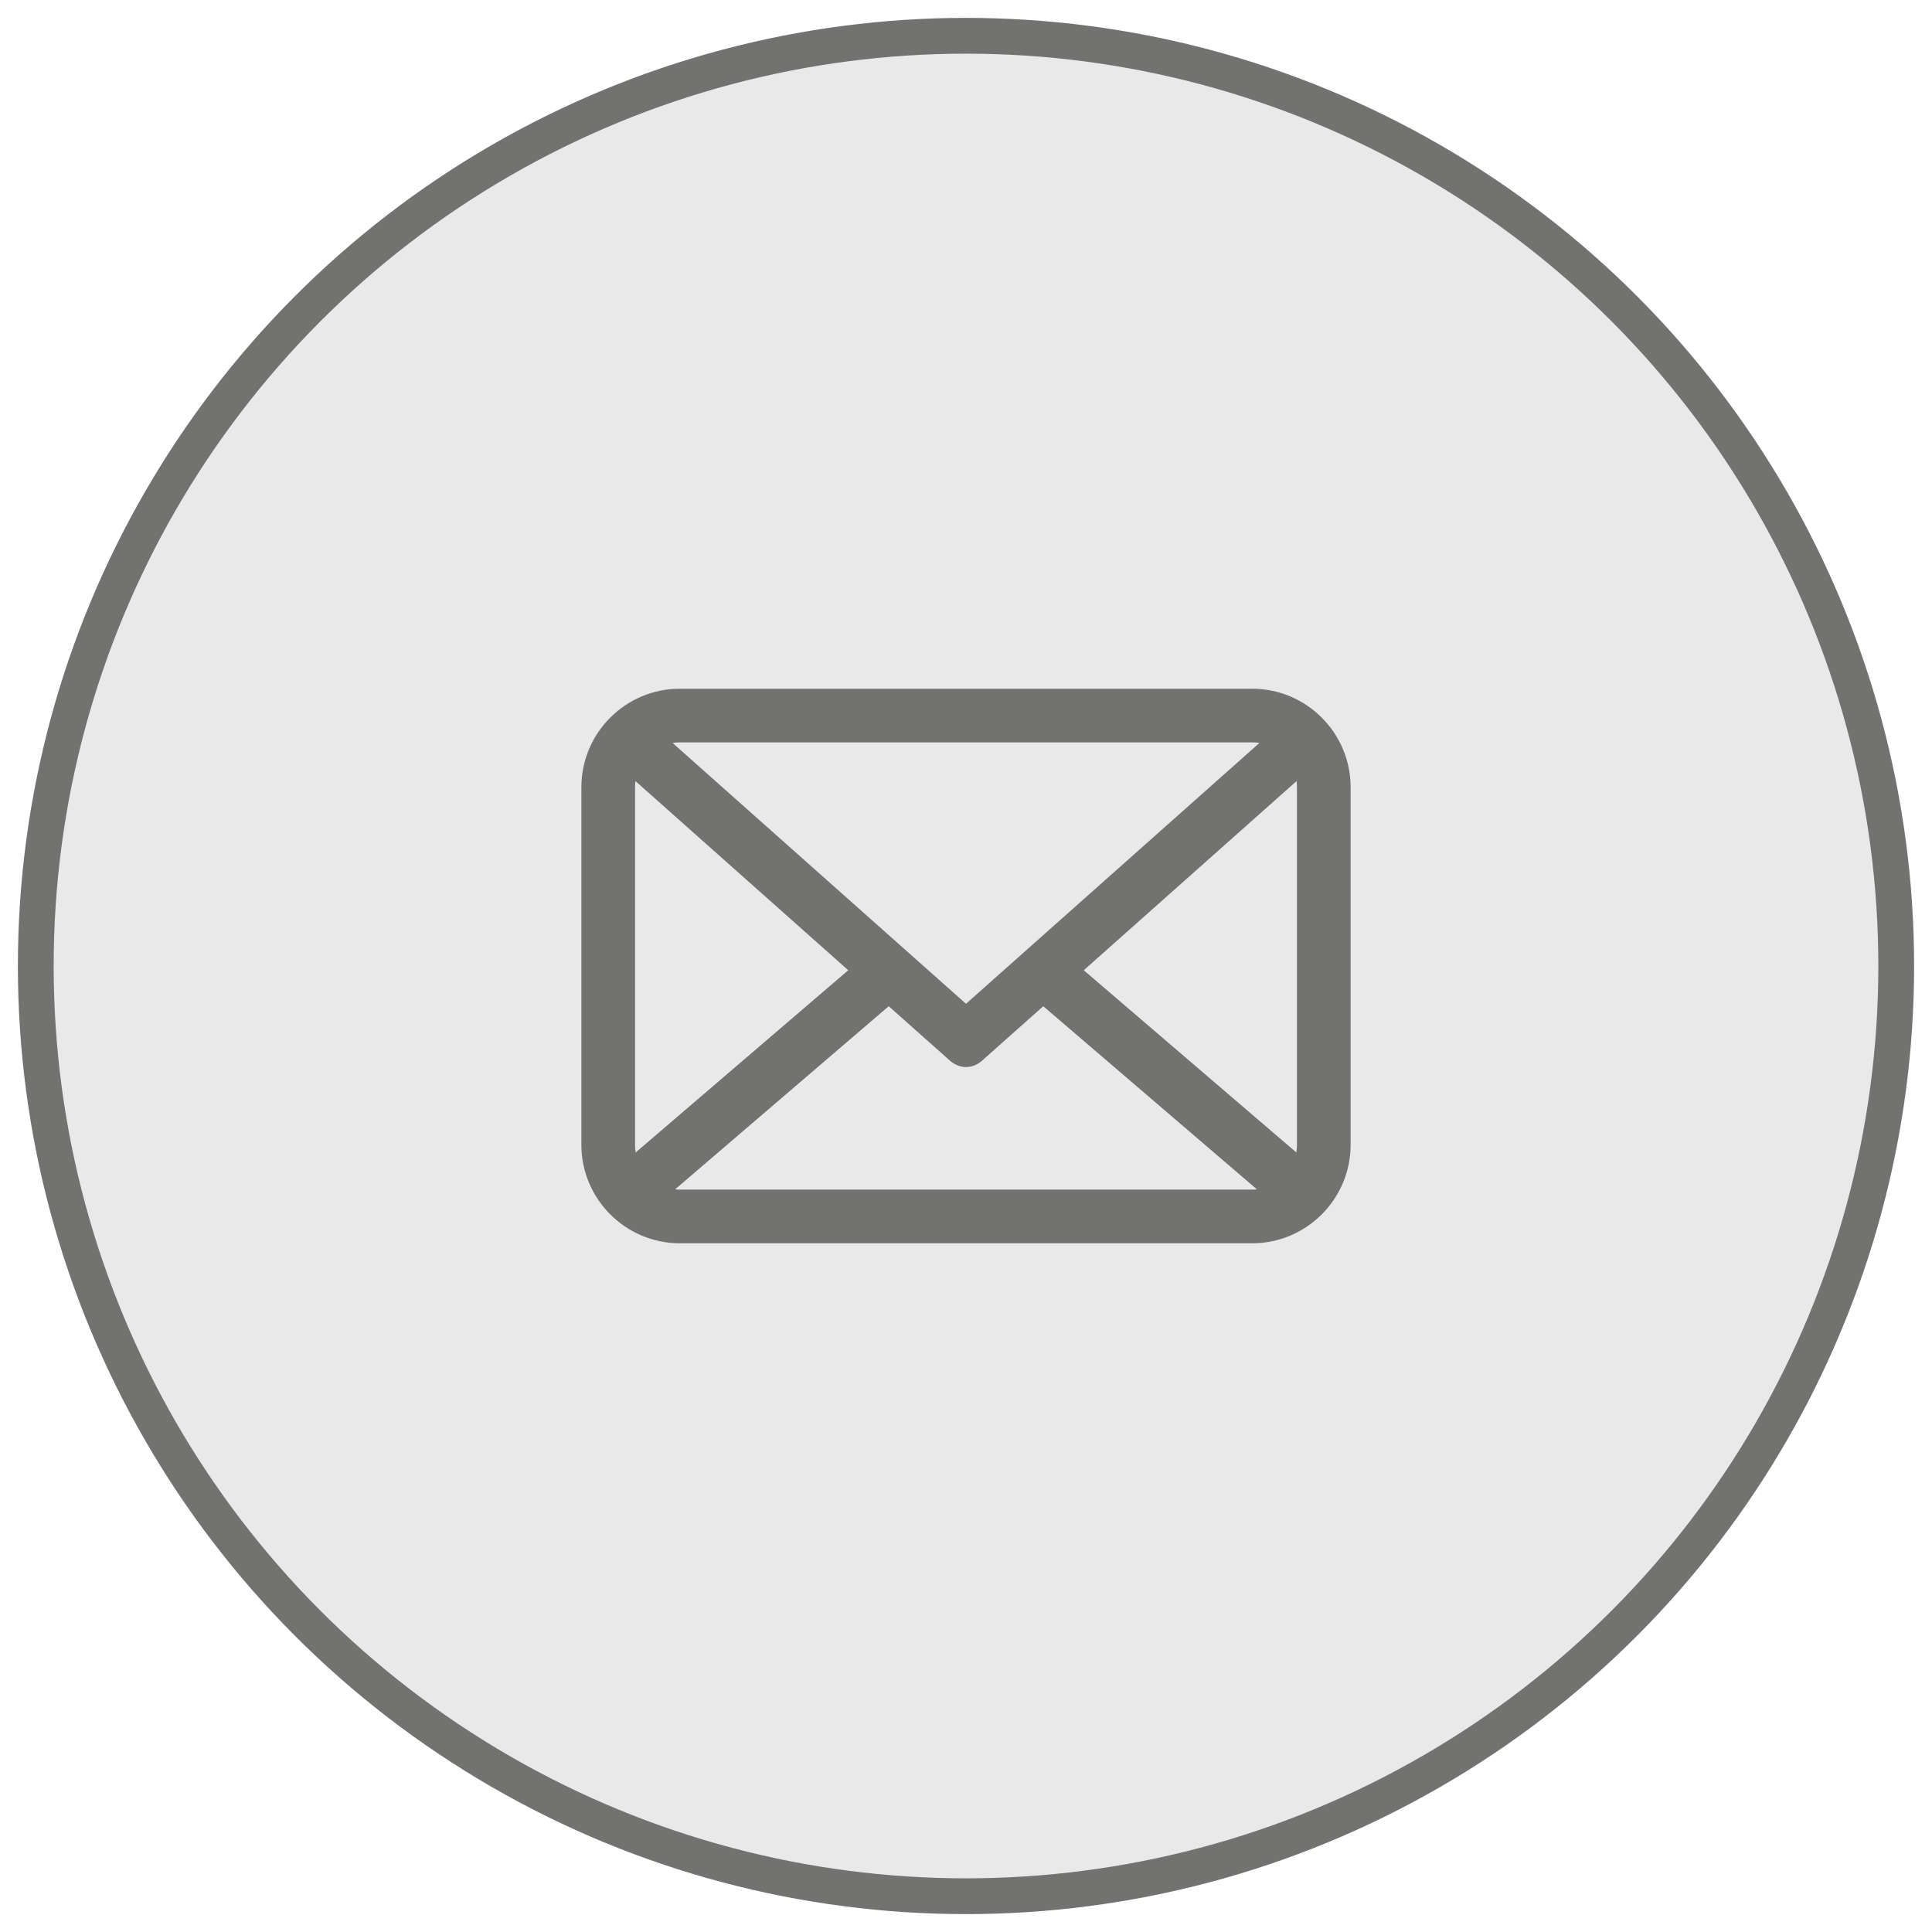
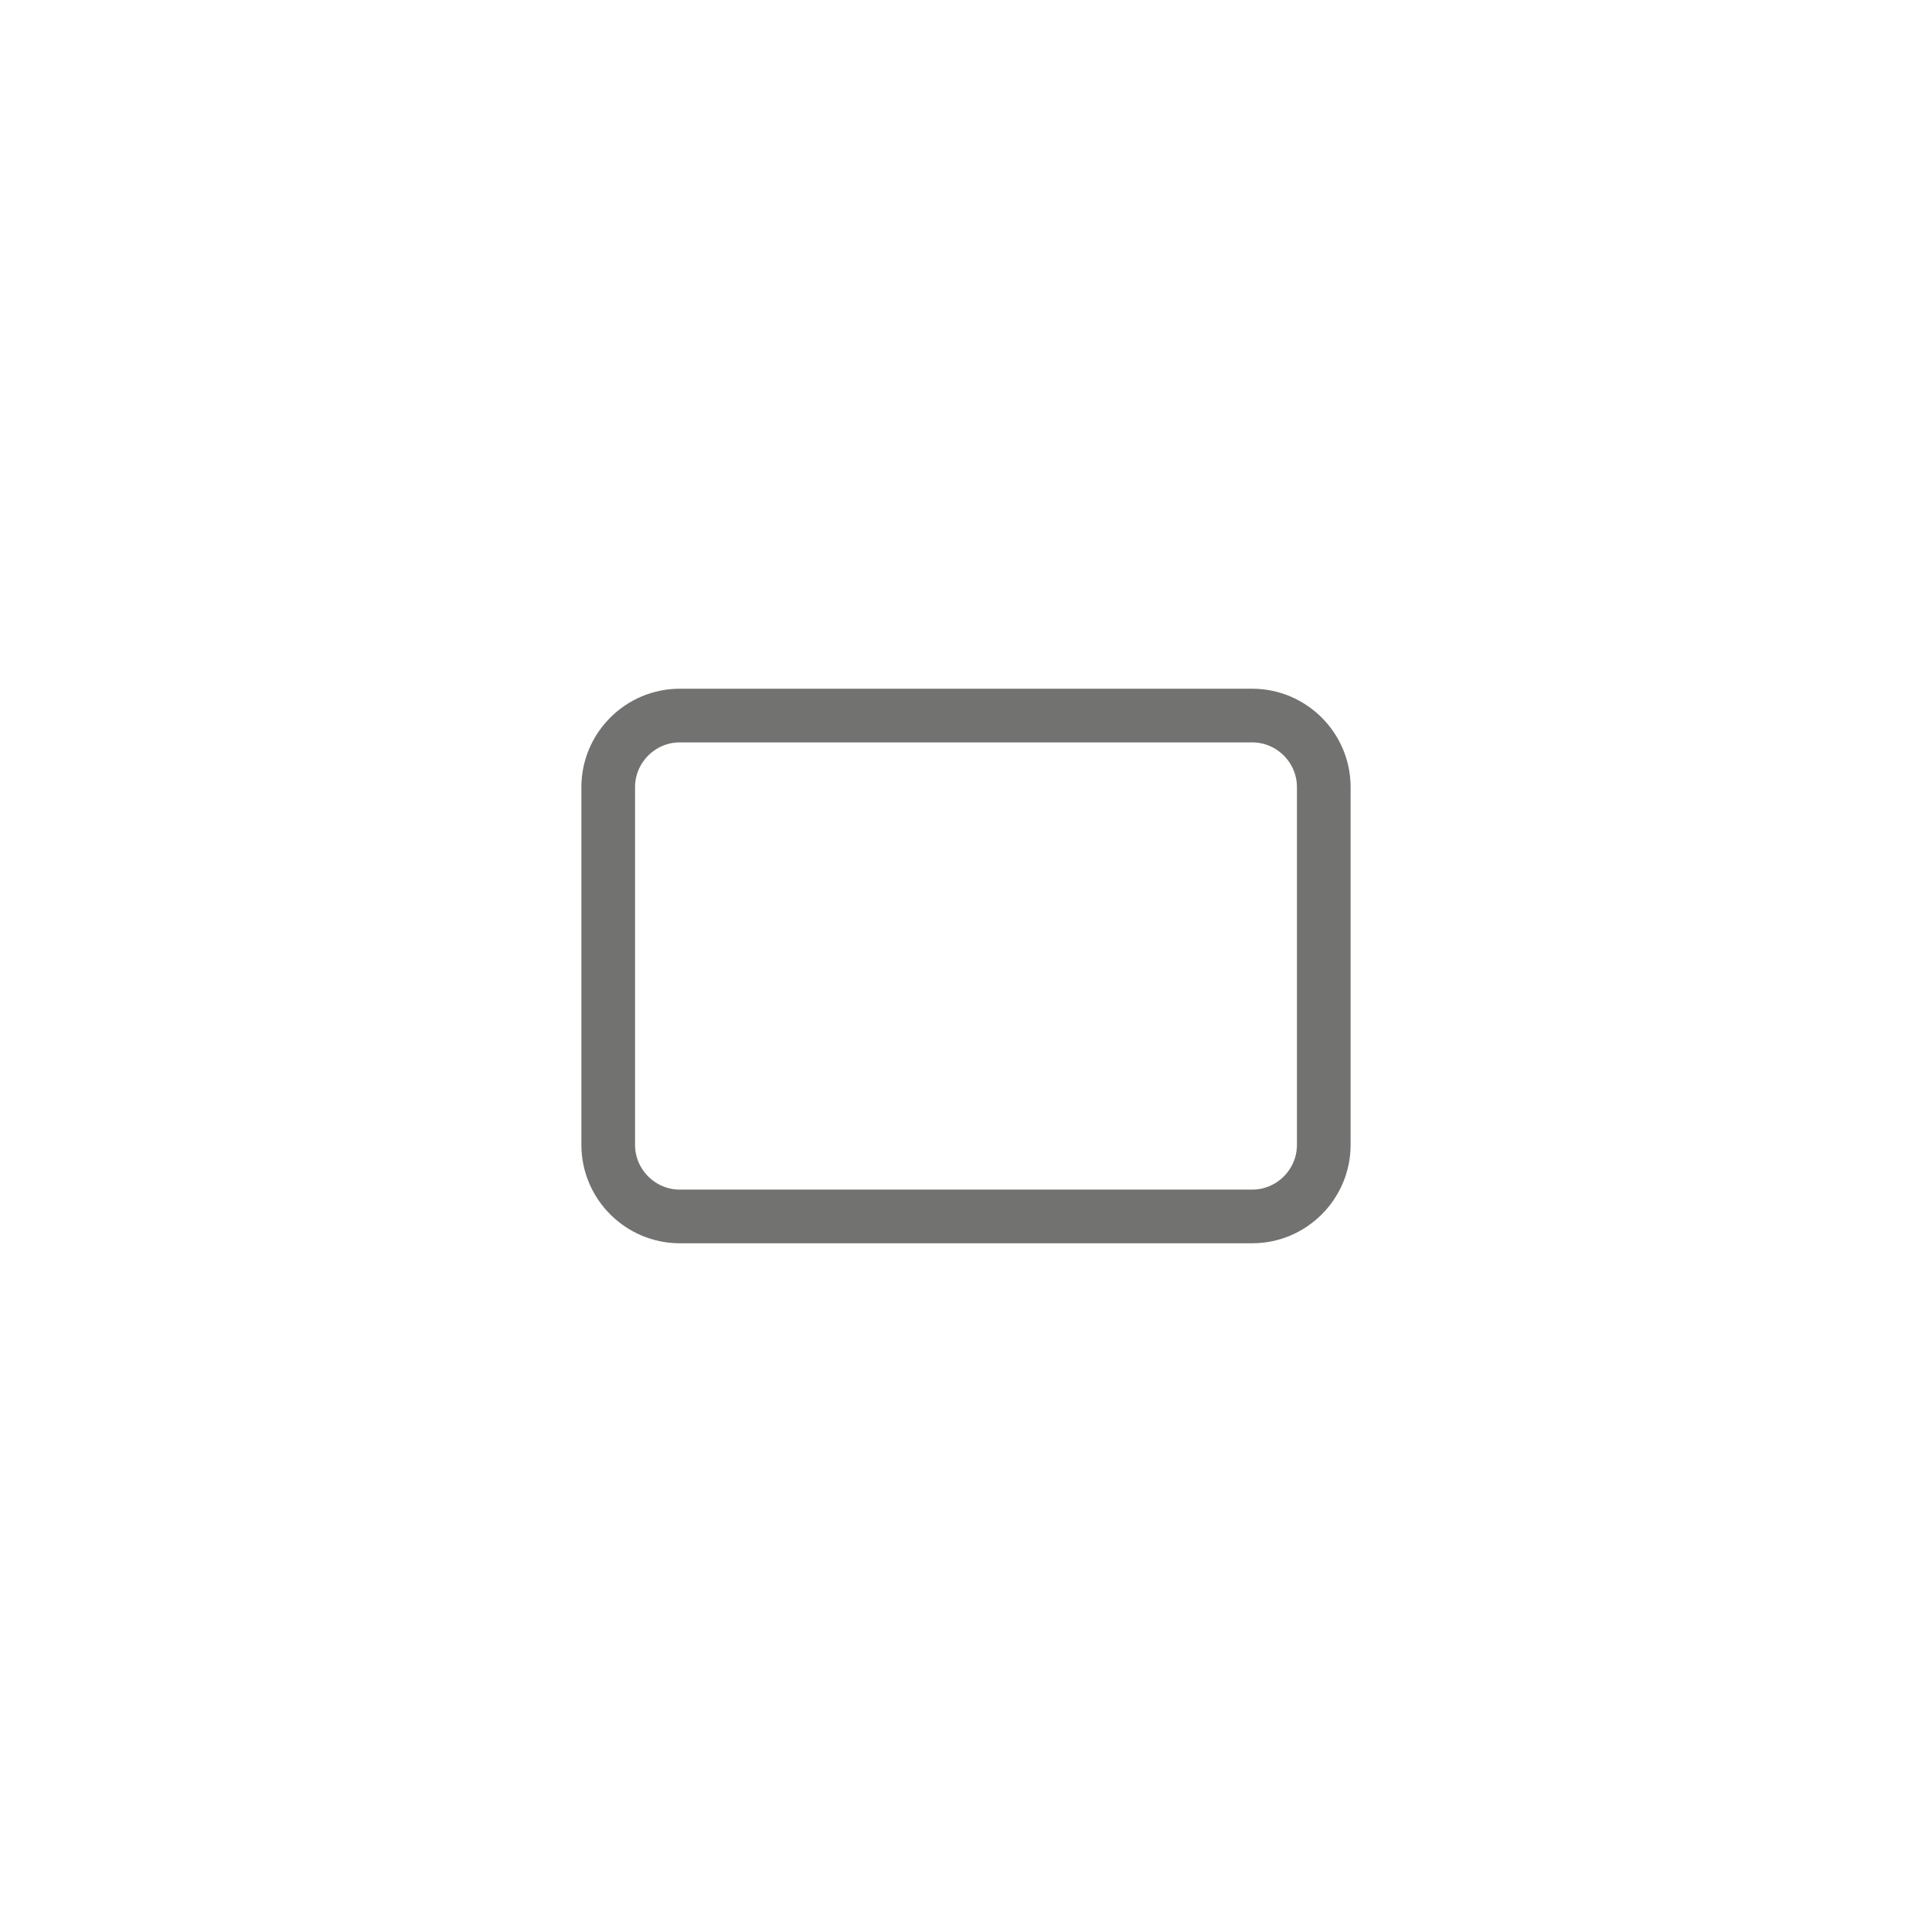
<svg xmlns="http://www.w3.org/2000/svg" width="54" height="54" viewBox="0 0 54 54" fill="none">
-   <circle cx="27" cy="27" r="26" fill="#E3E3E3" fill-opacity="0.8" stroke="#727271" />
  <path d="M17 22C17 20.9 17.9 20 19 20H35C36.1 20 37 20.9 37 22V32C37 33.1 36.1 34 35 34H19C17.9 34 17 33.1 17 32V22Z" stroke="#727271" stroke-width="1.5" stroke-linejoin="round" />
-   <path d="M29 27L36 33" stroke="#727271" stroke-width="1.5" />
-   <path d="M25 27L18 33" stroke="#727271" stroke-width="1.5" />
-   <path d="M27 29L26.5 29.6C26.8 29.9 27.2 29.9 27.5 29.6L27 29ZM17.5 21.6L26.5 29.6L27.5 28.5L18.5 20.5L17.5 21.6ZM27.5 29.6L36.5 21.6L35.5 20.5L26.5 28.5L27.5 29.6Z" fill="#727271" />
</svg>